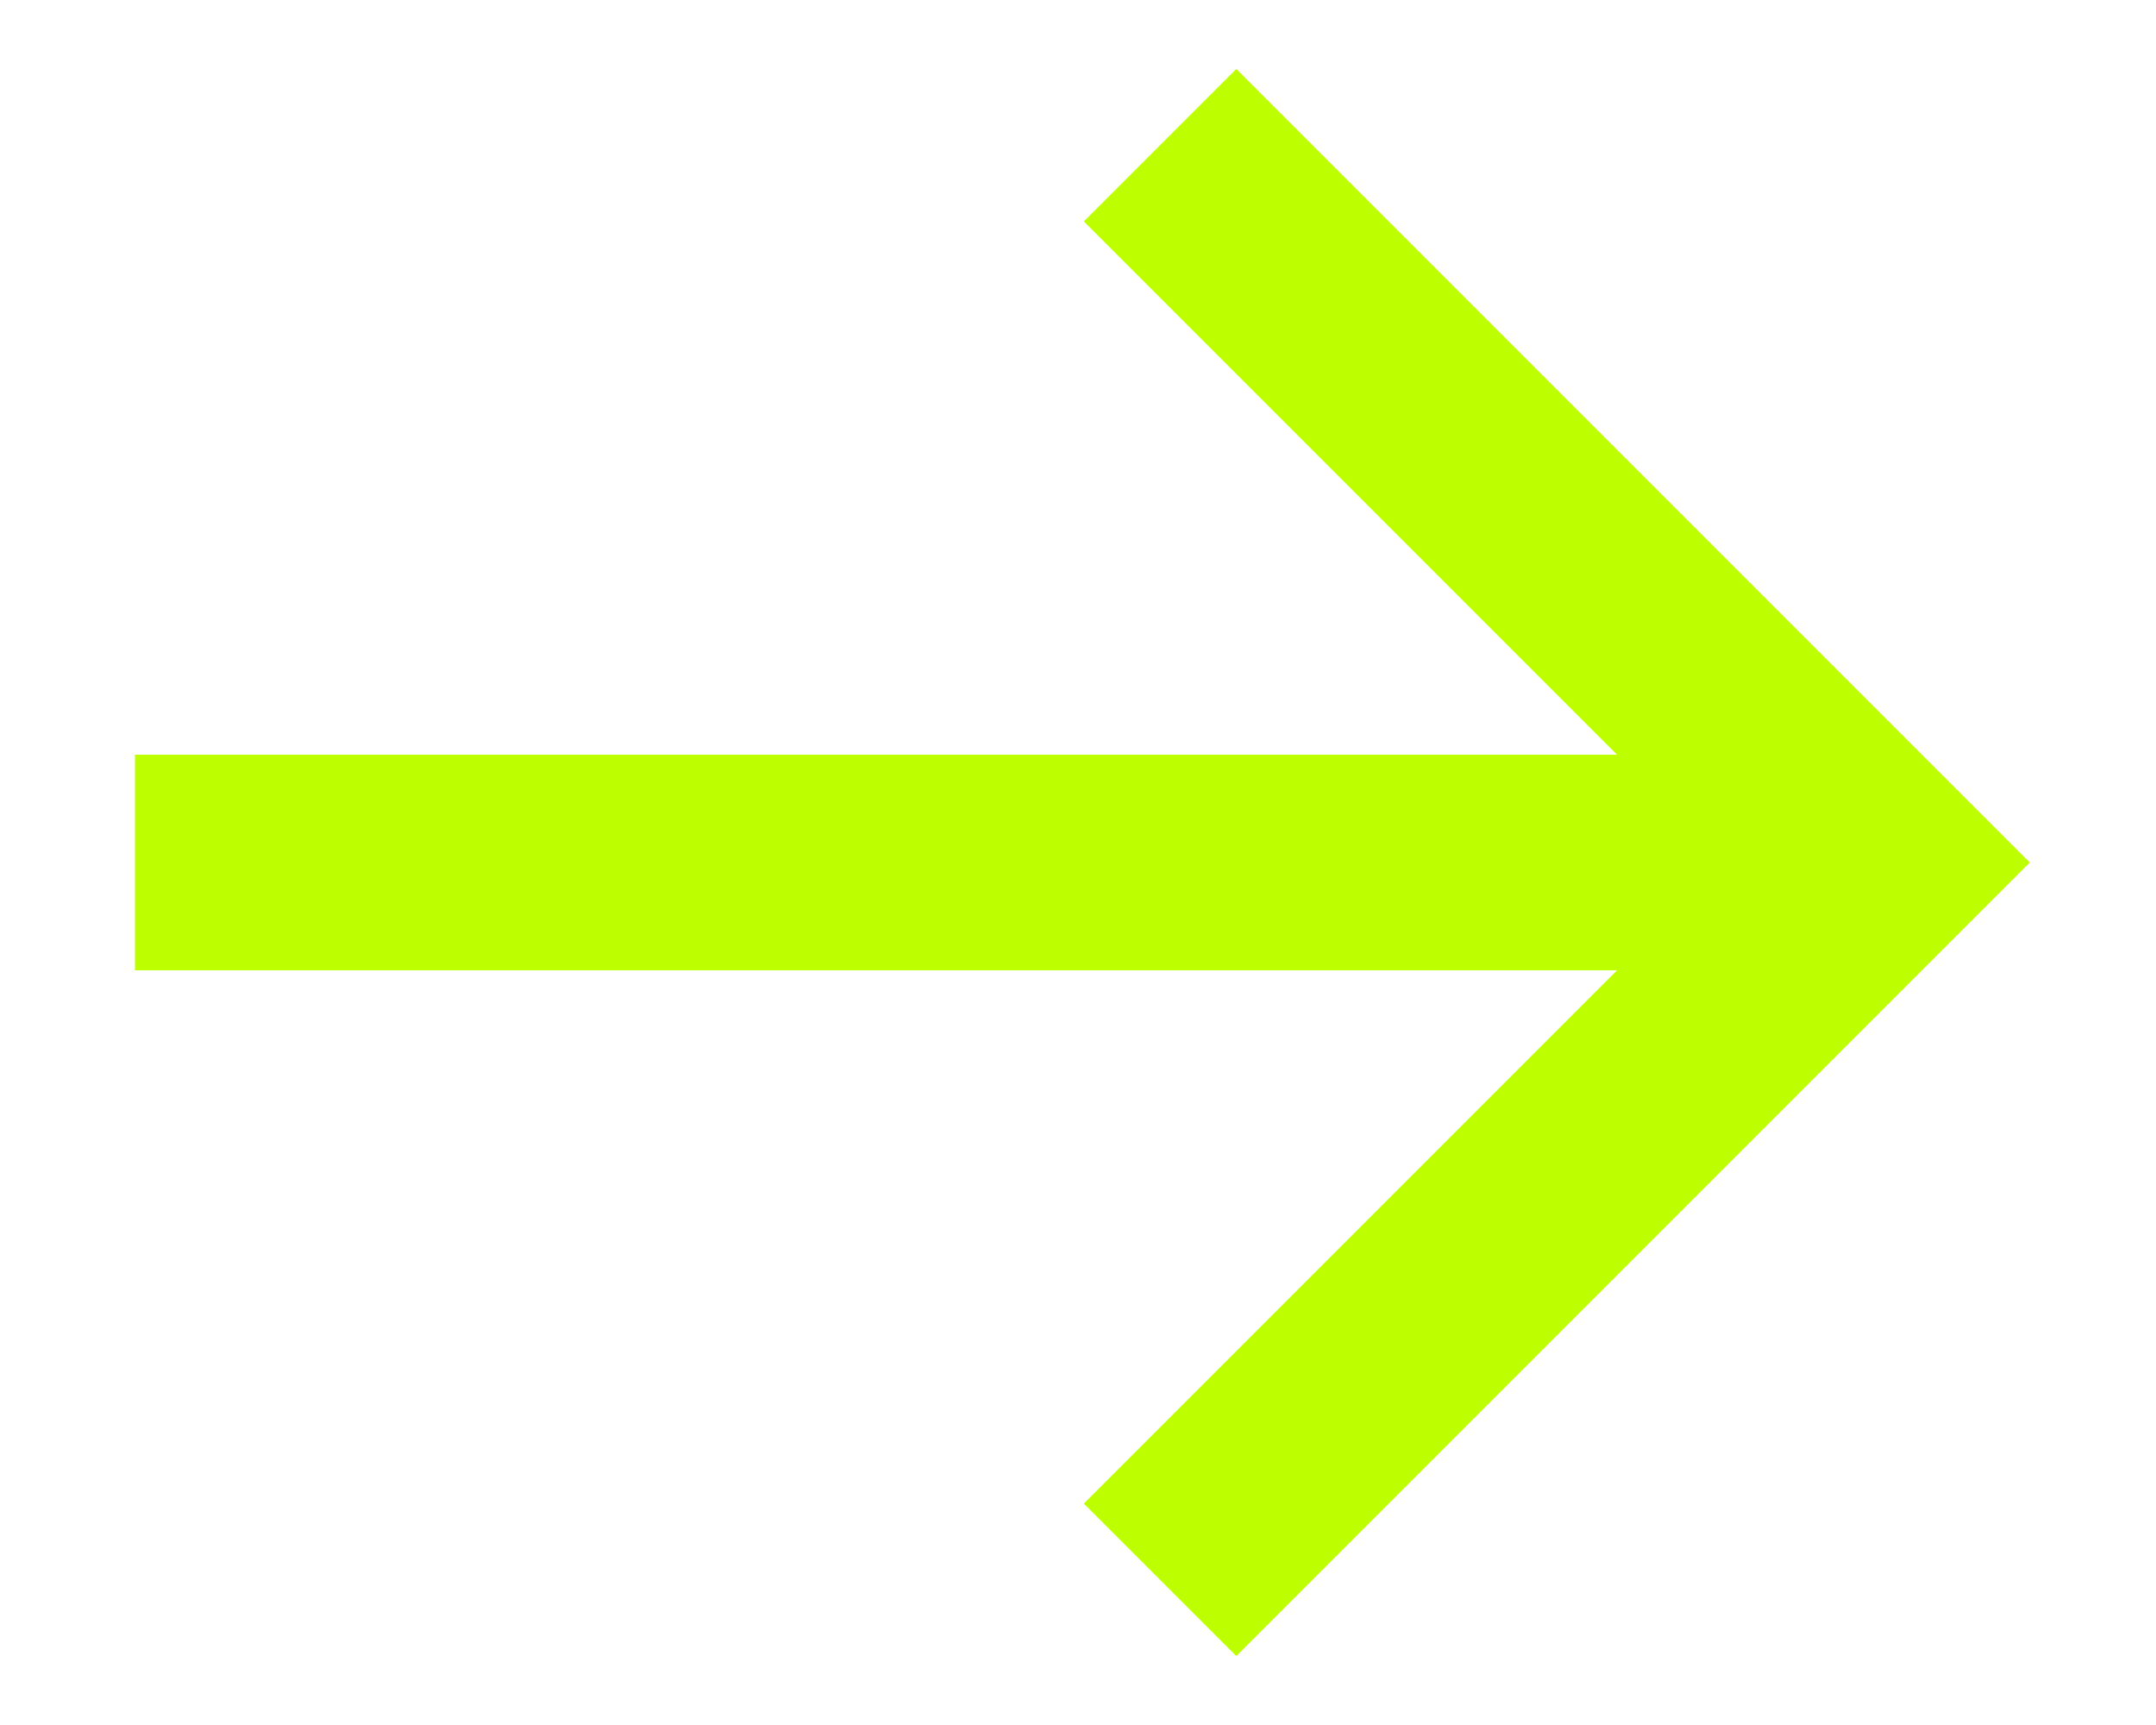
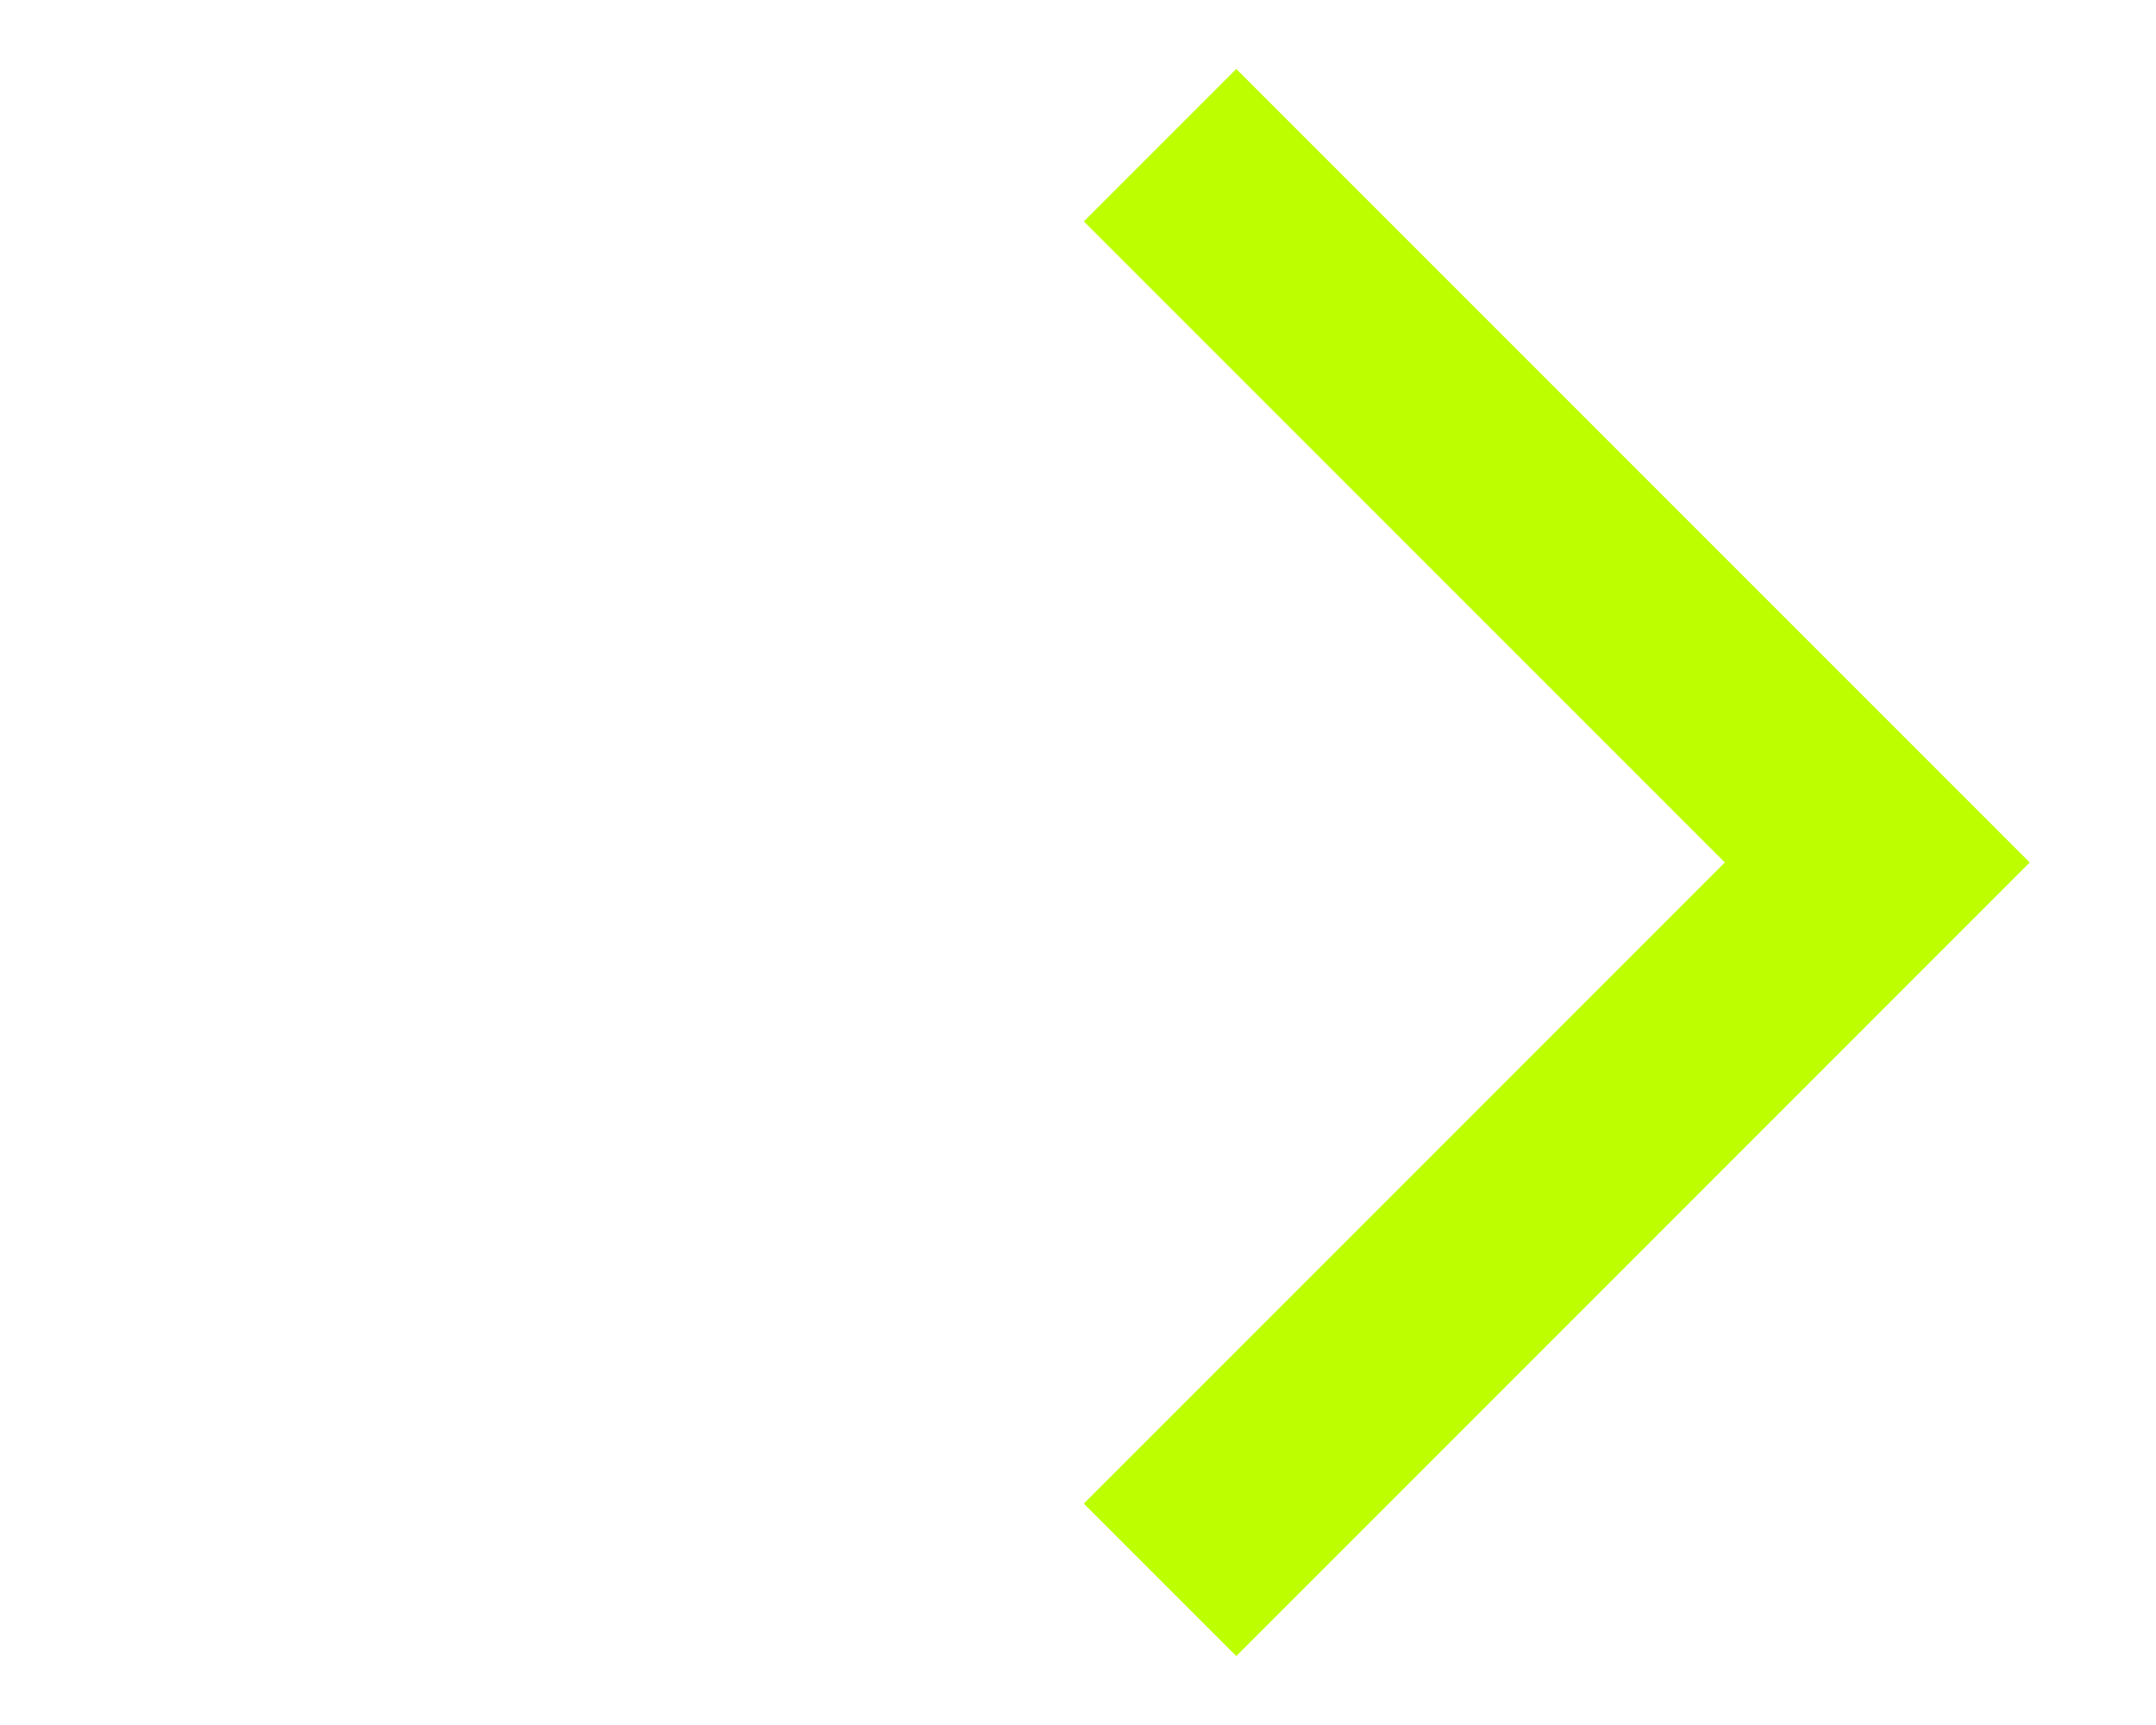
<svg xmlns="http://www.w3.org/2000/svg" width="15" height="12" viewBox="0 0 15 12" fill="none">
-   <rect x="0.939" y="5.25" width="11.996" height="1.5" fill="#BDFF00" />
  <path d="M8.071 1.01L13.061 6L8.071 10.99" stroke="#BDFF00" stroke-width="1.5" />
</svg>